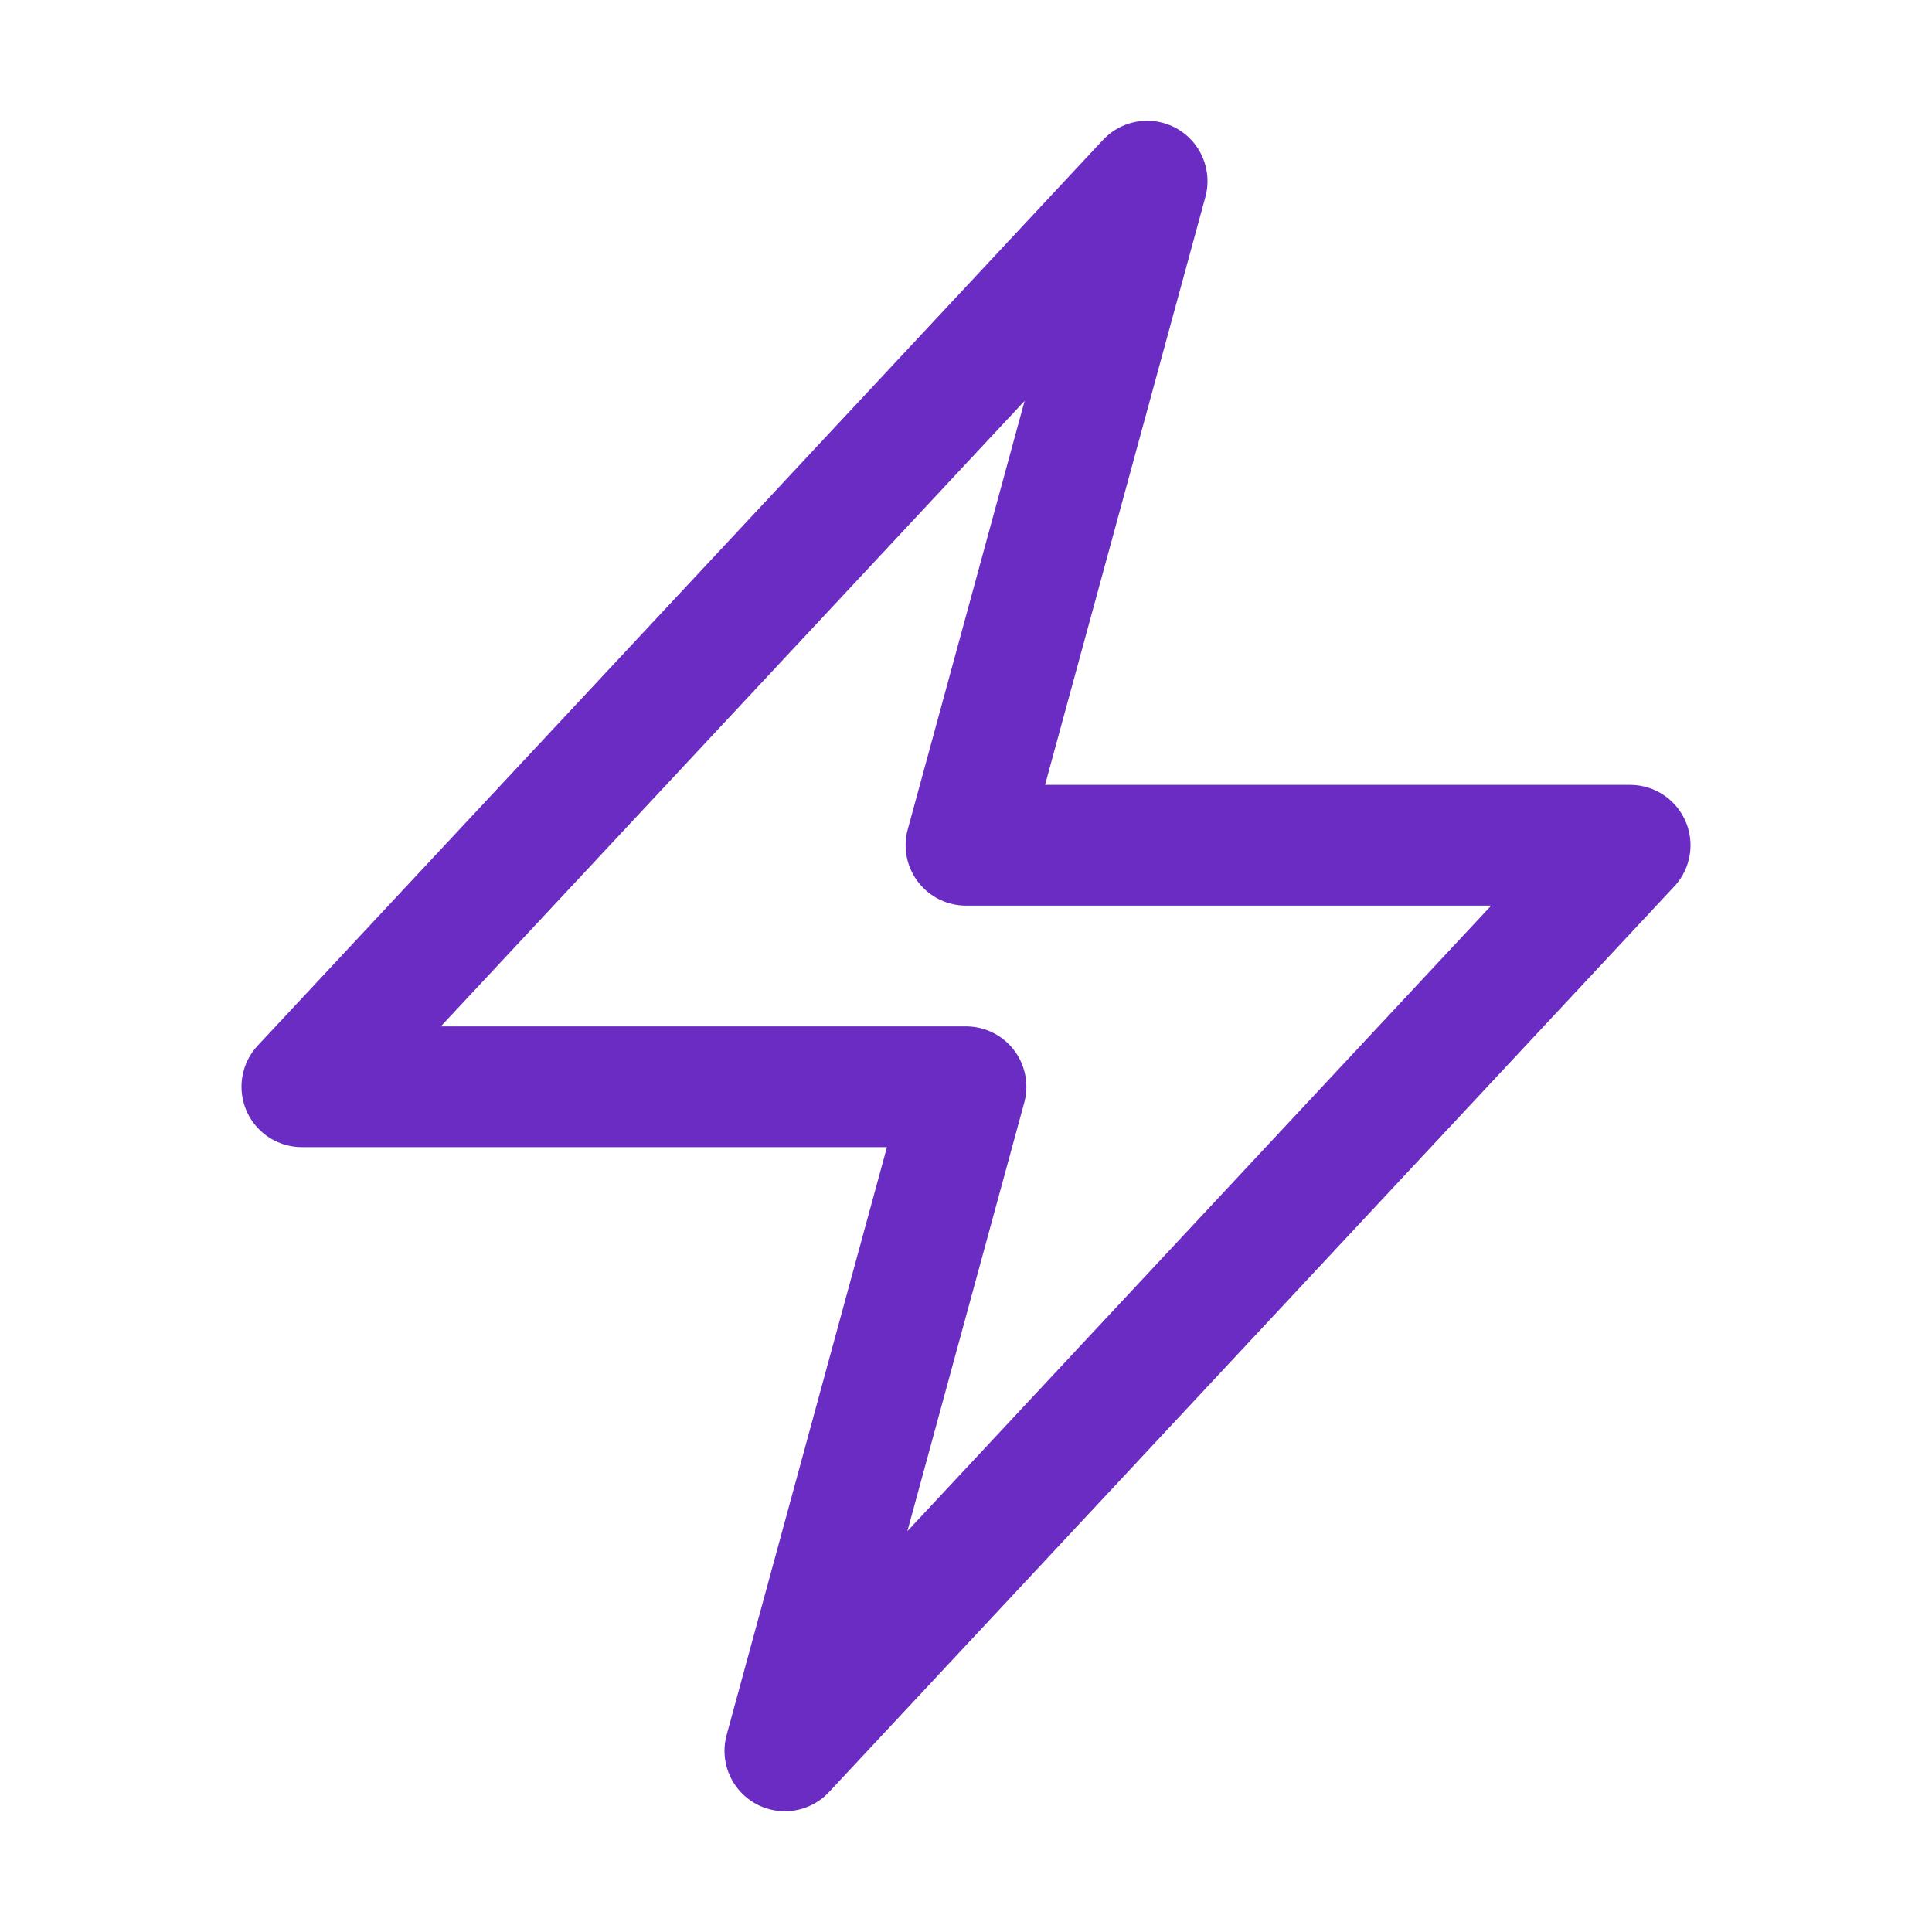
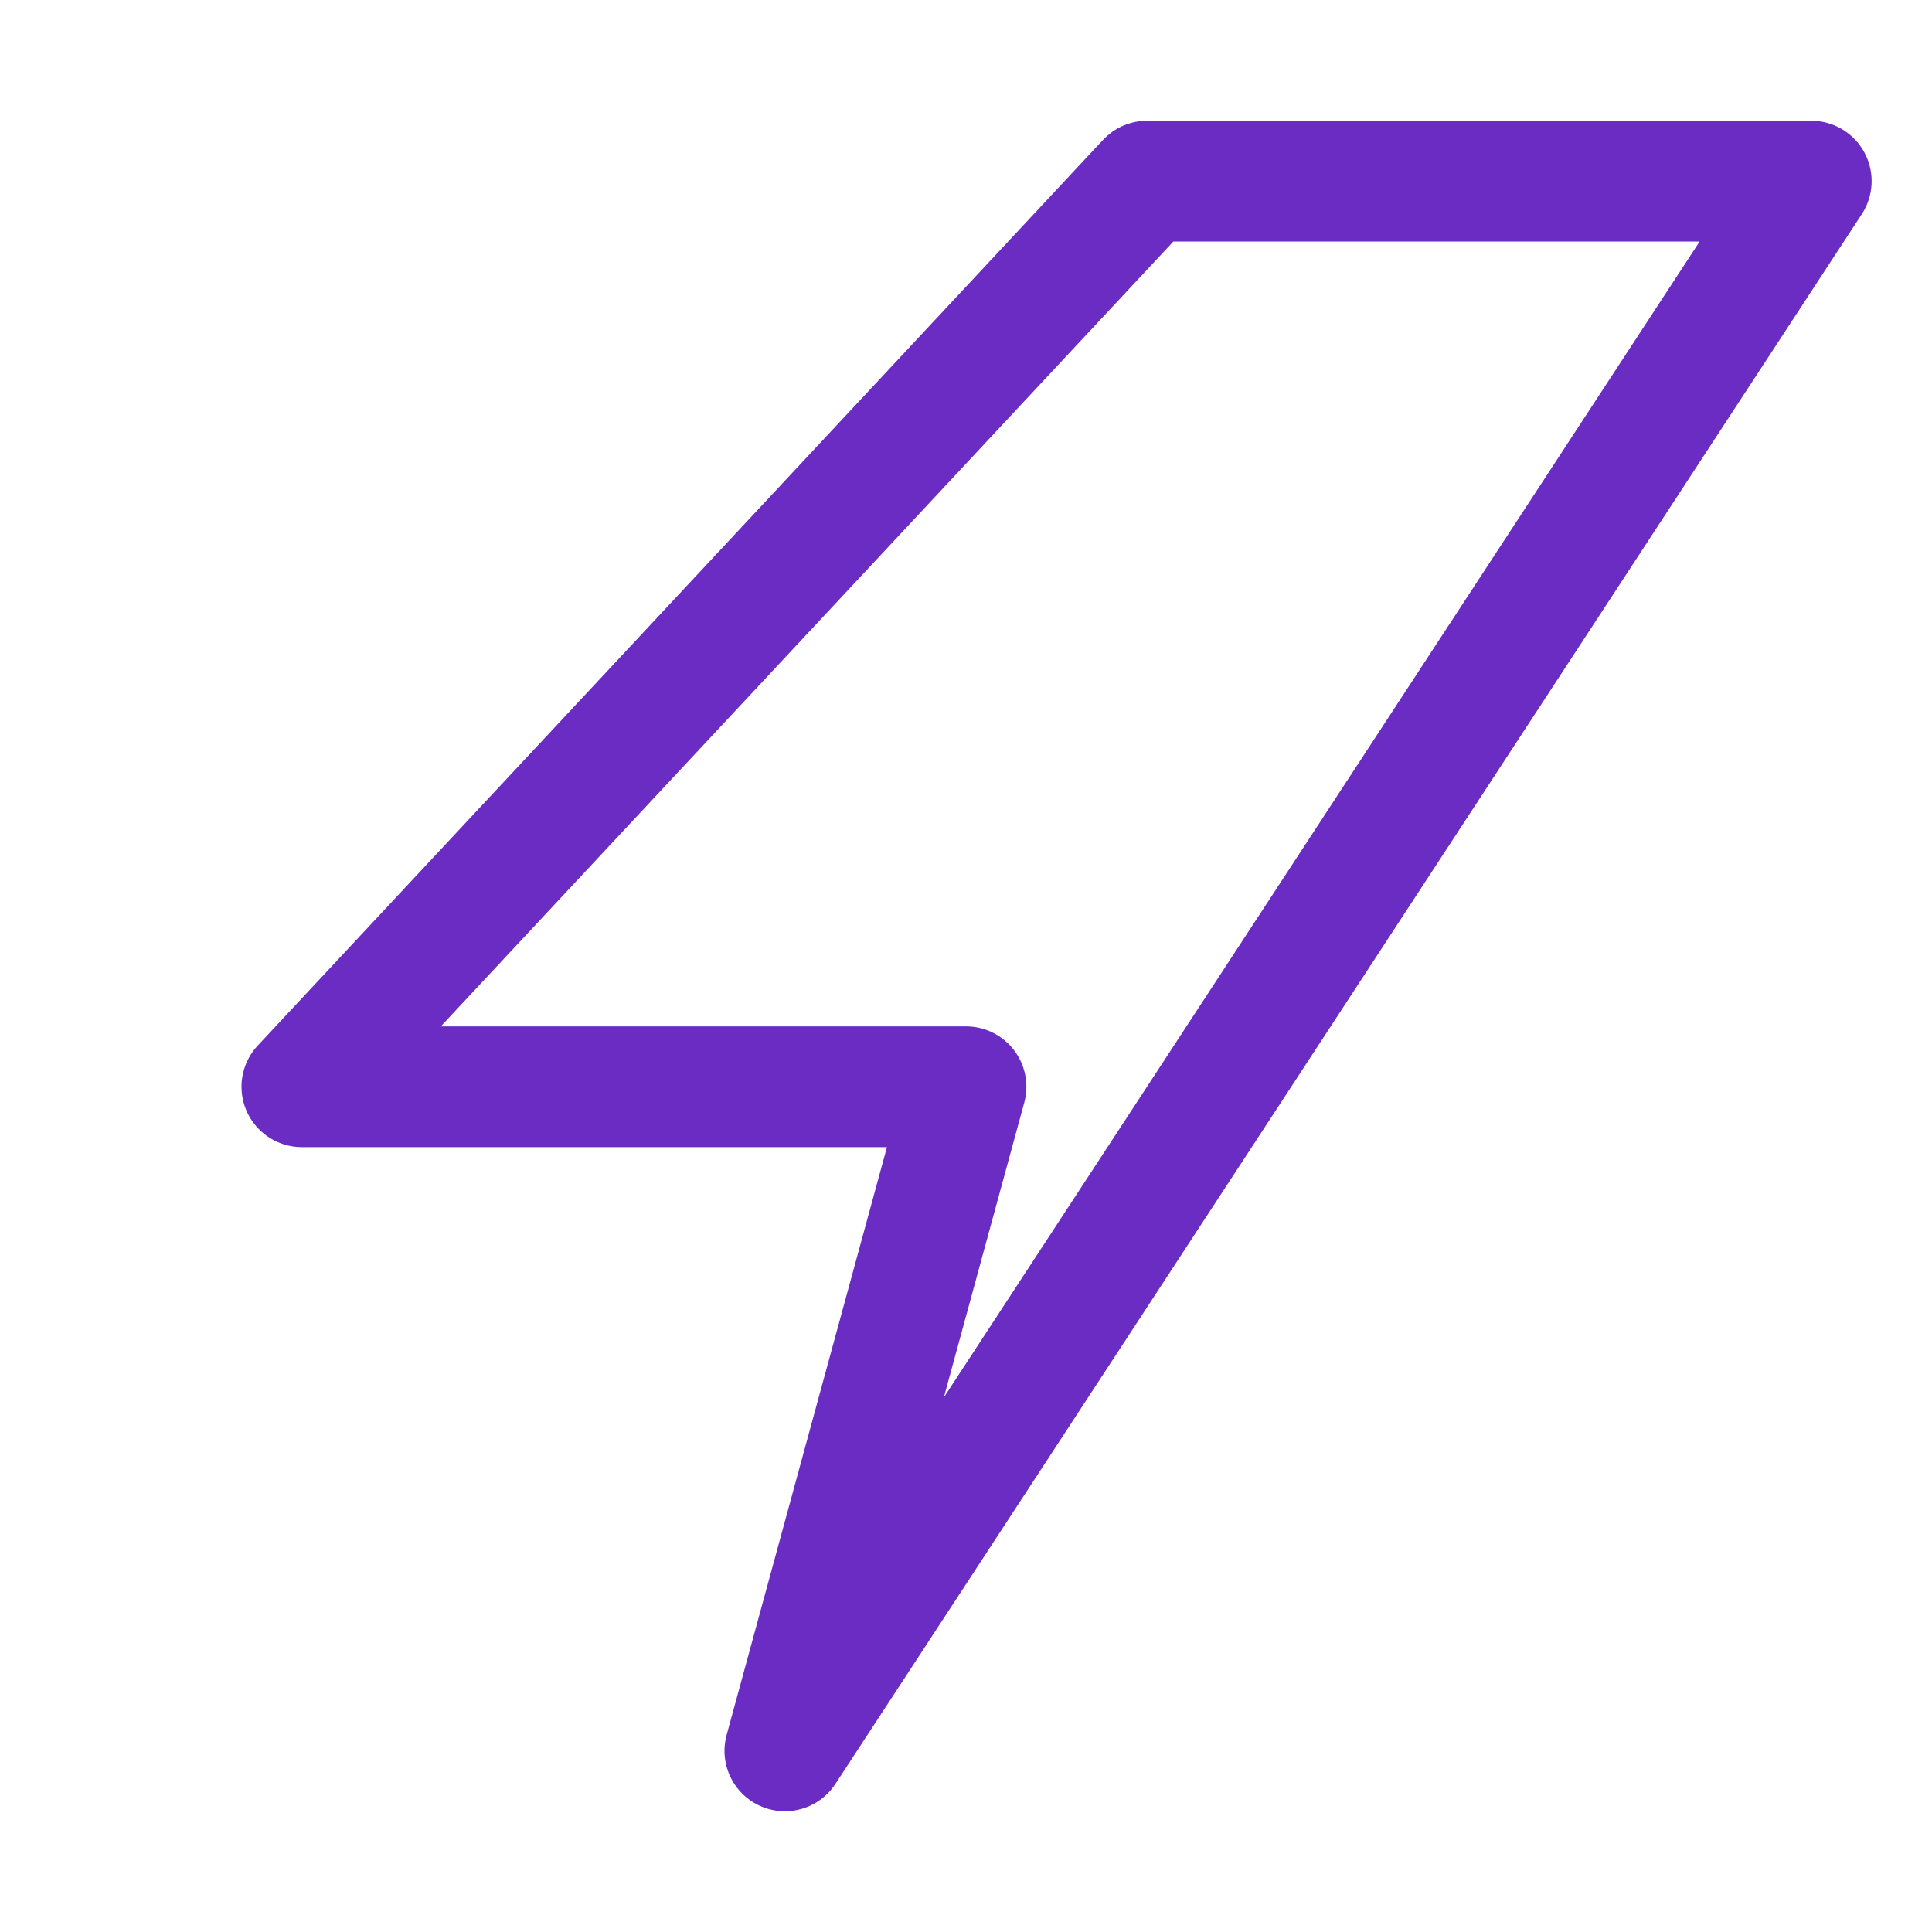
<svg xmlns="http://www.w3.org/2000/svg" fill="none" viewBox="0 0 24 24" stroke-width="1.5" stroke="#6a2cc2">
-   <path stroke-linecap="round" stroke-linejoin="round" d="m3.75 13.5 10.5-11.25L12 10.5h8.25L9.75 21.75 12 13.5H3.75Z" />
+   <path stroke-linecap="round" stroke-linejoin="round" d="m3.75 13.5 10.5-11.25h8.25L9.75 21.75 12 13.5H3.75Z" />
</svg>